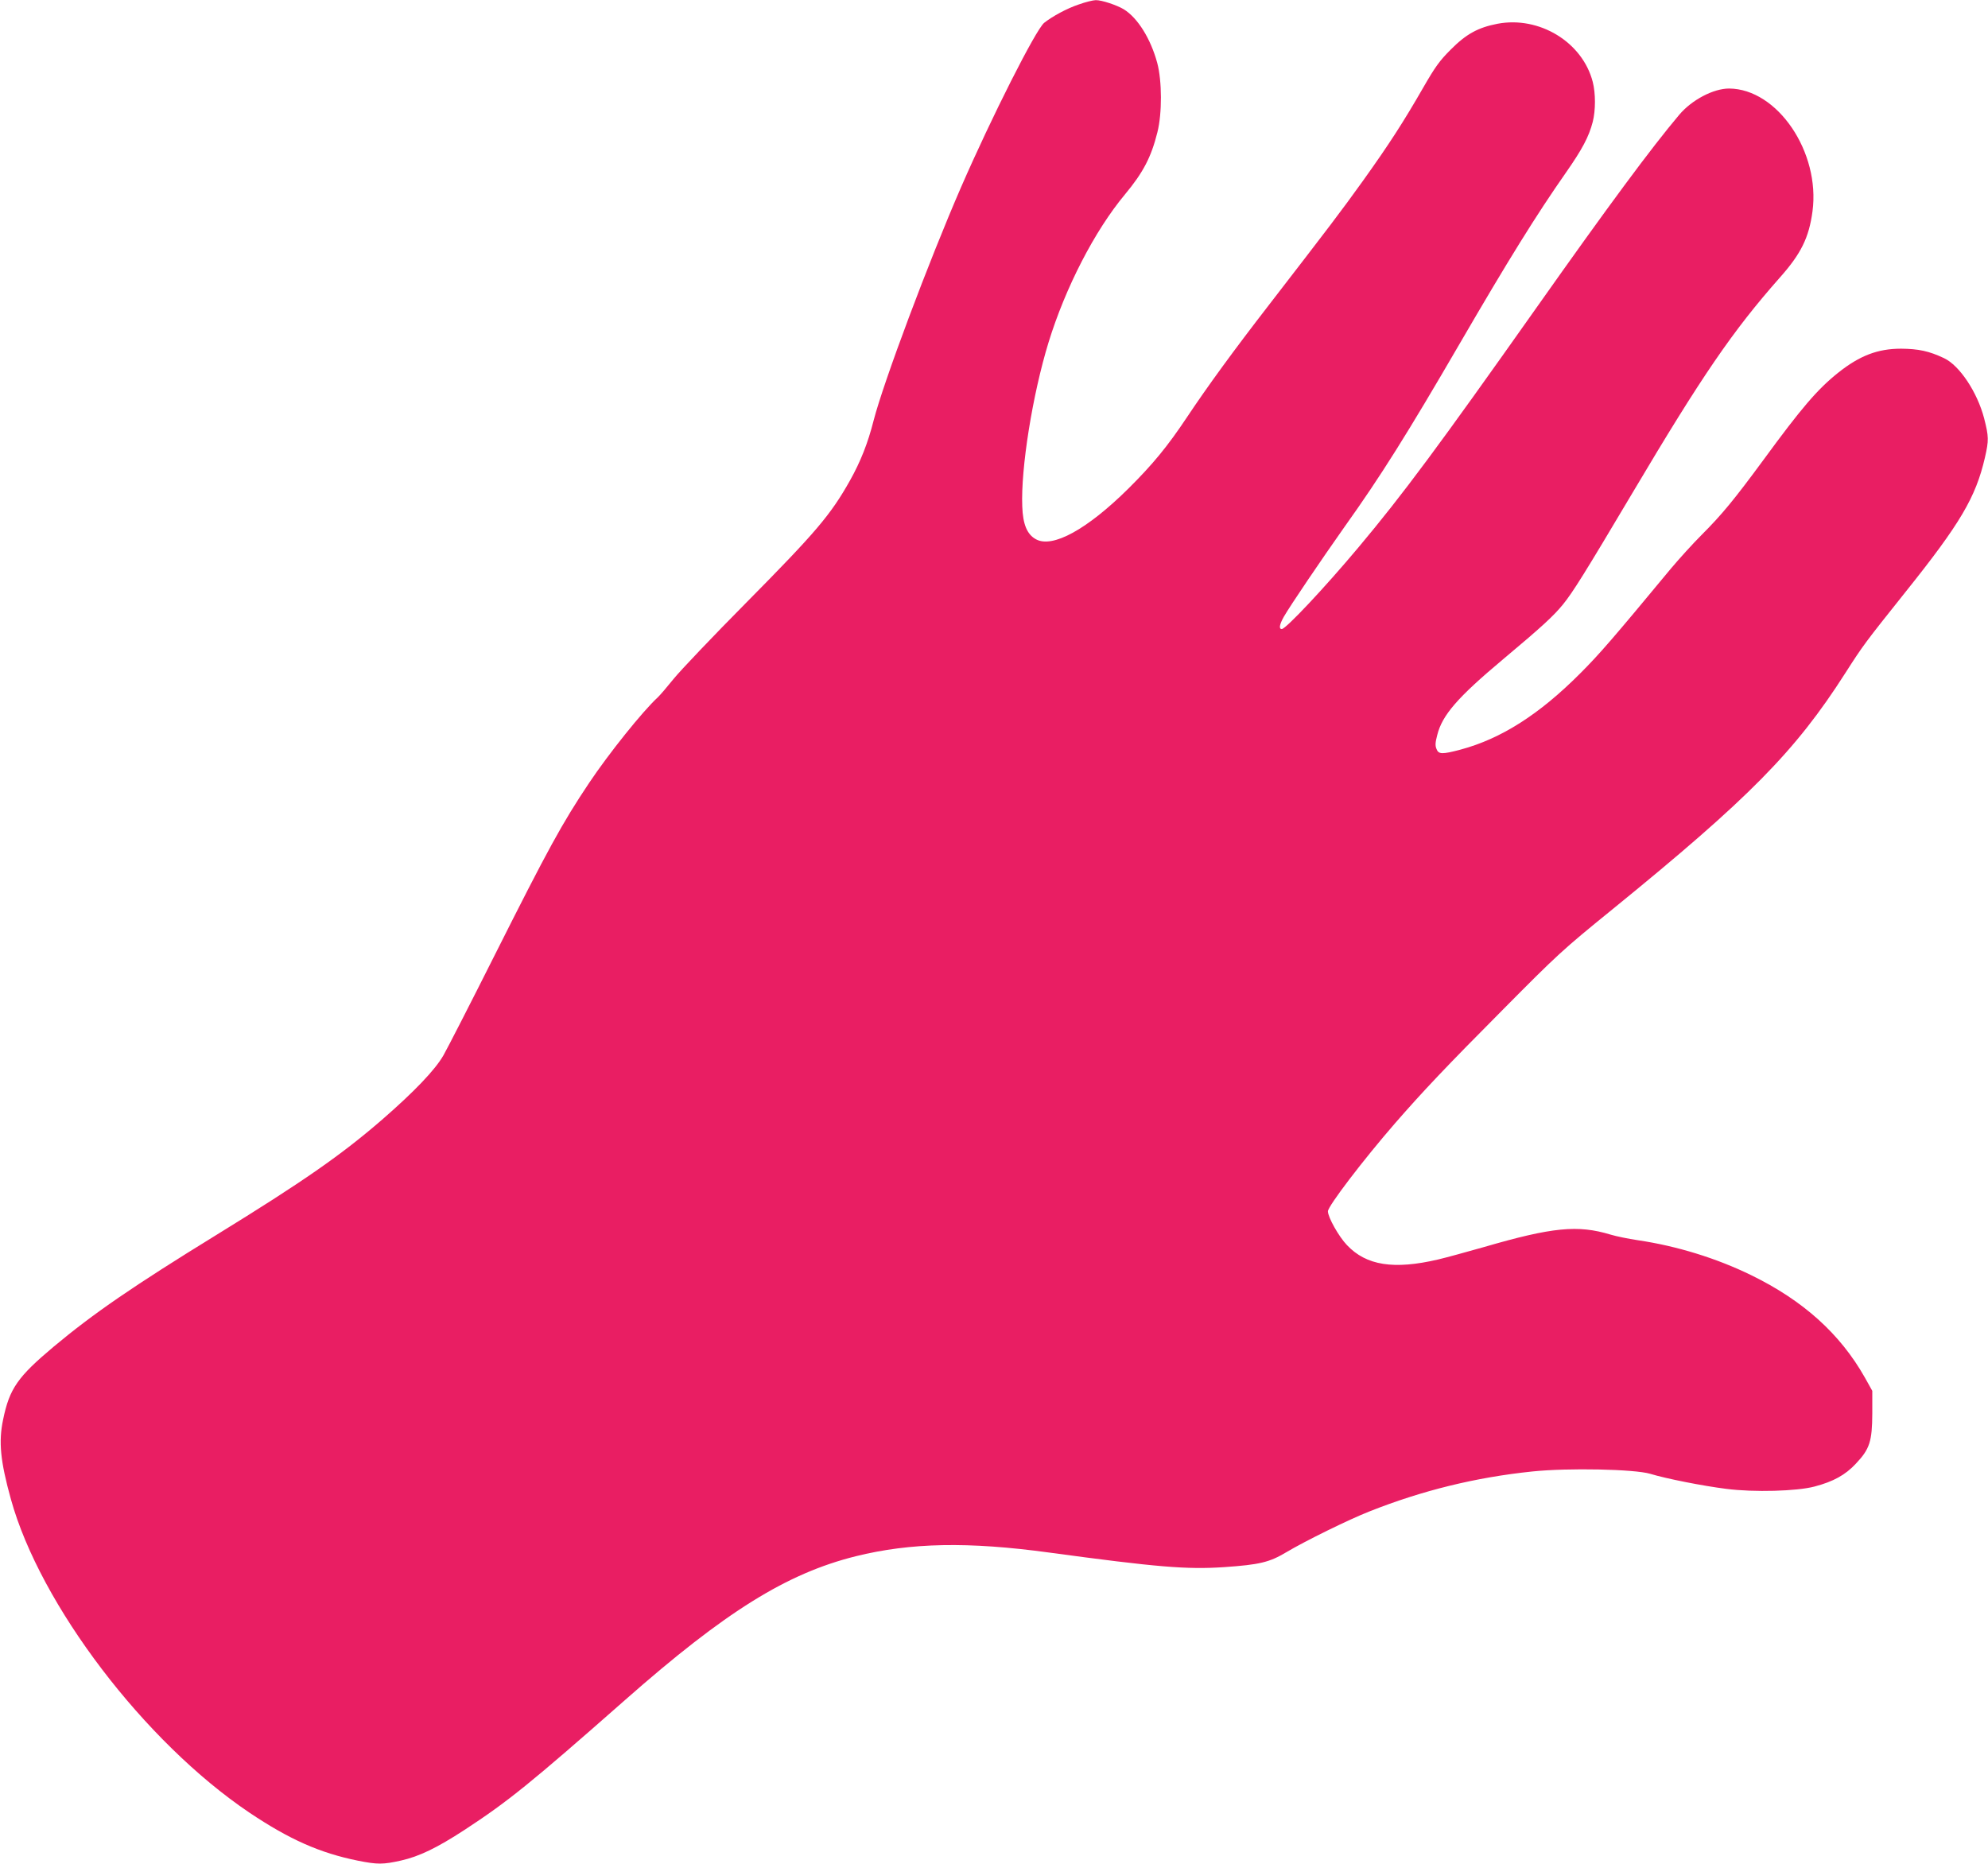
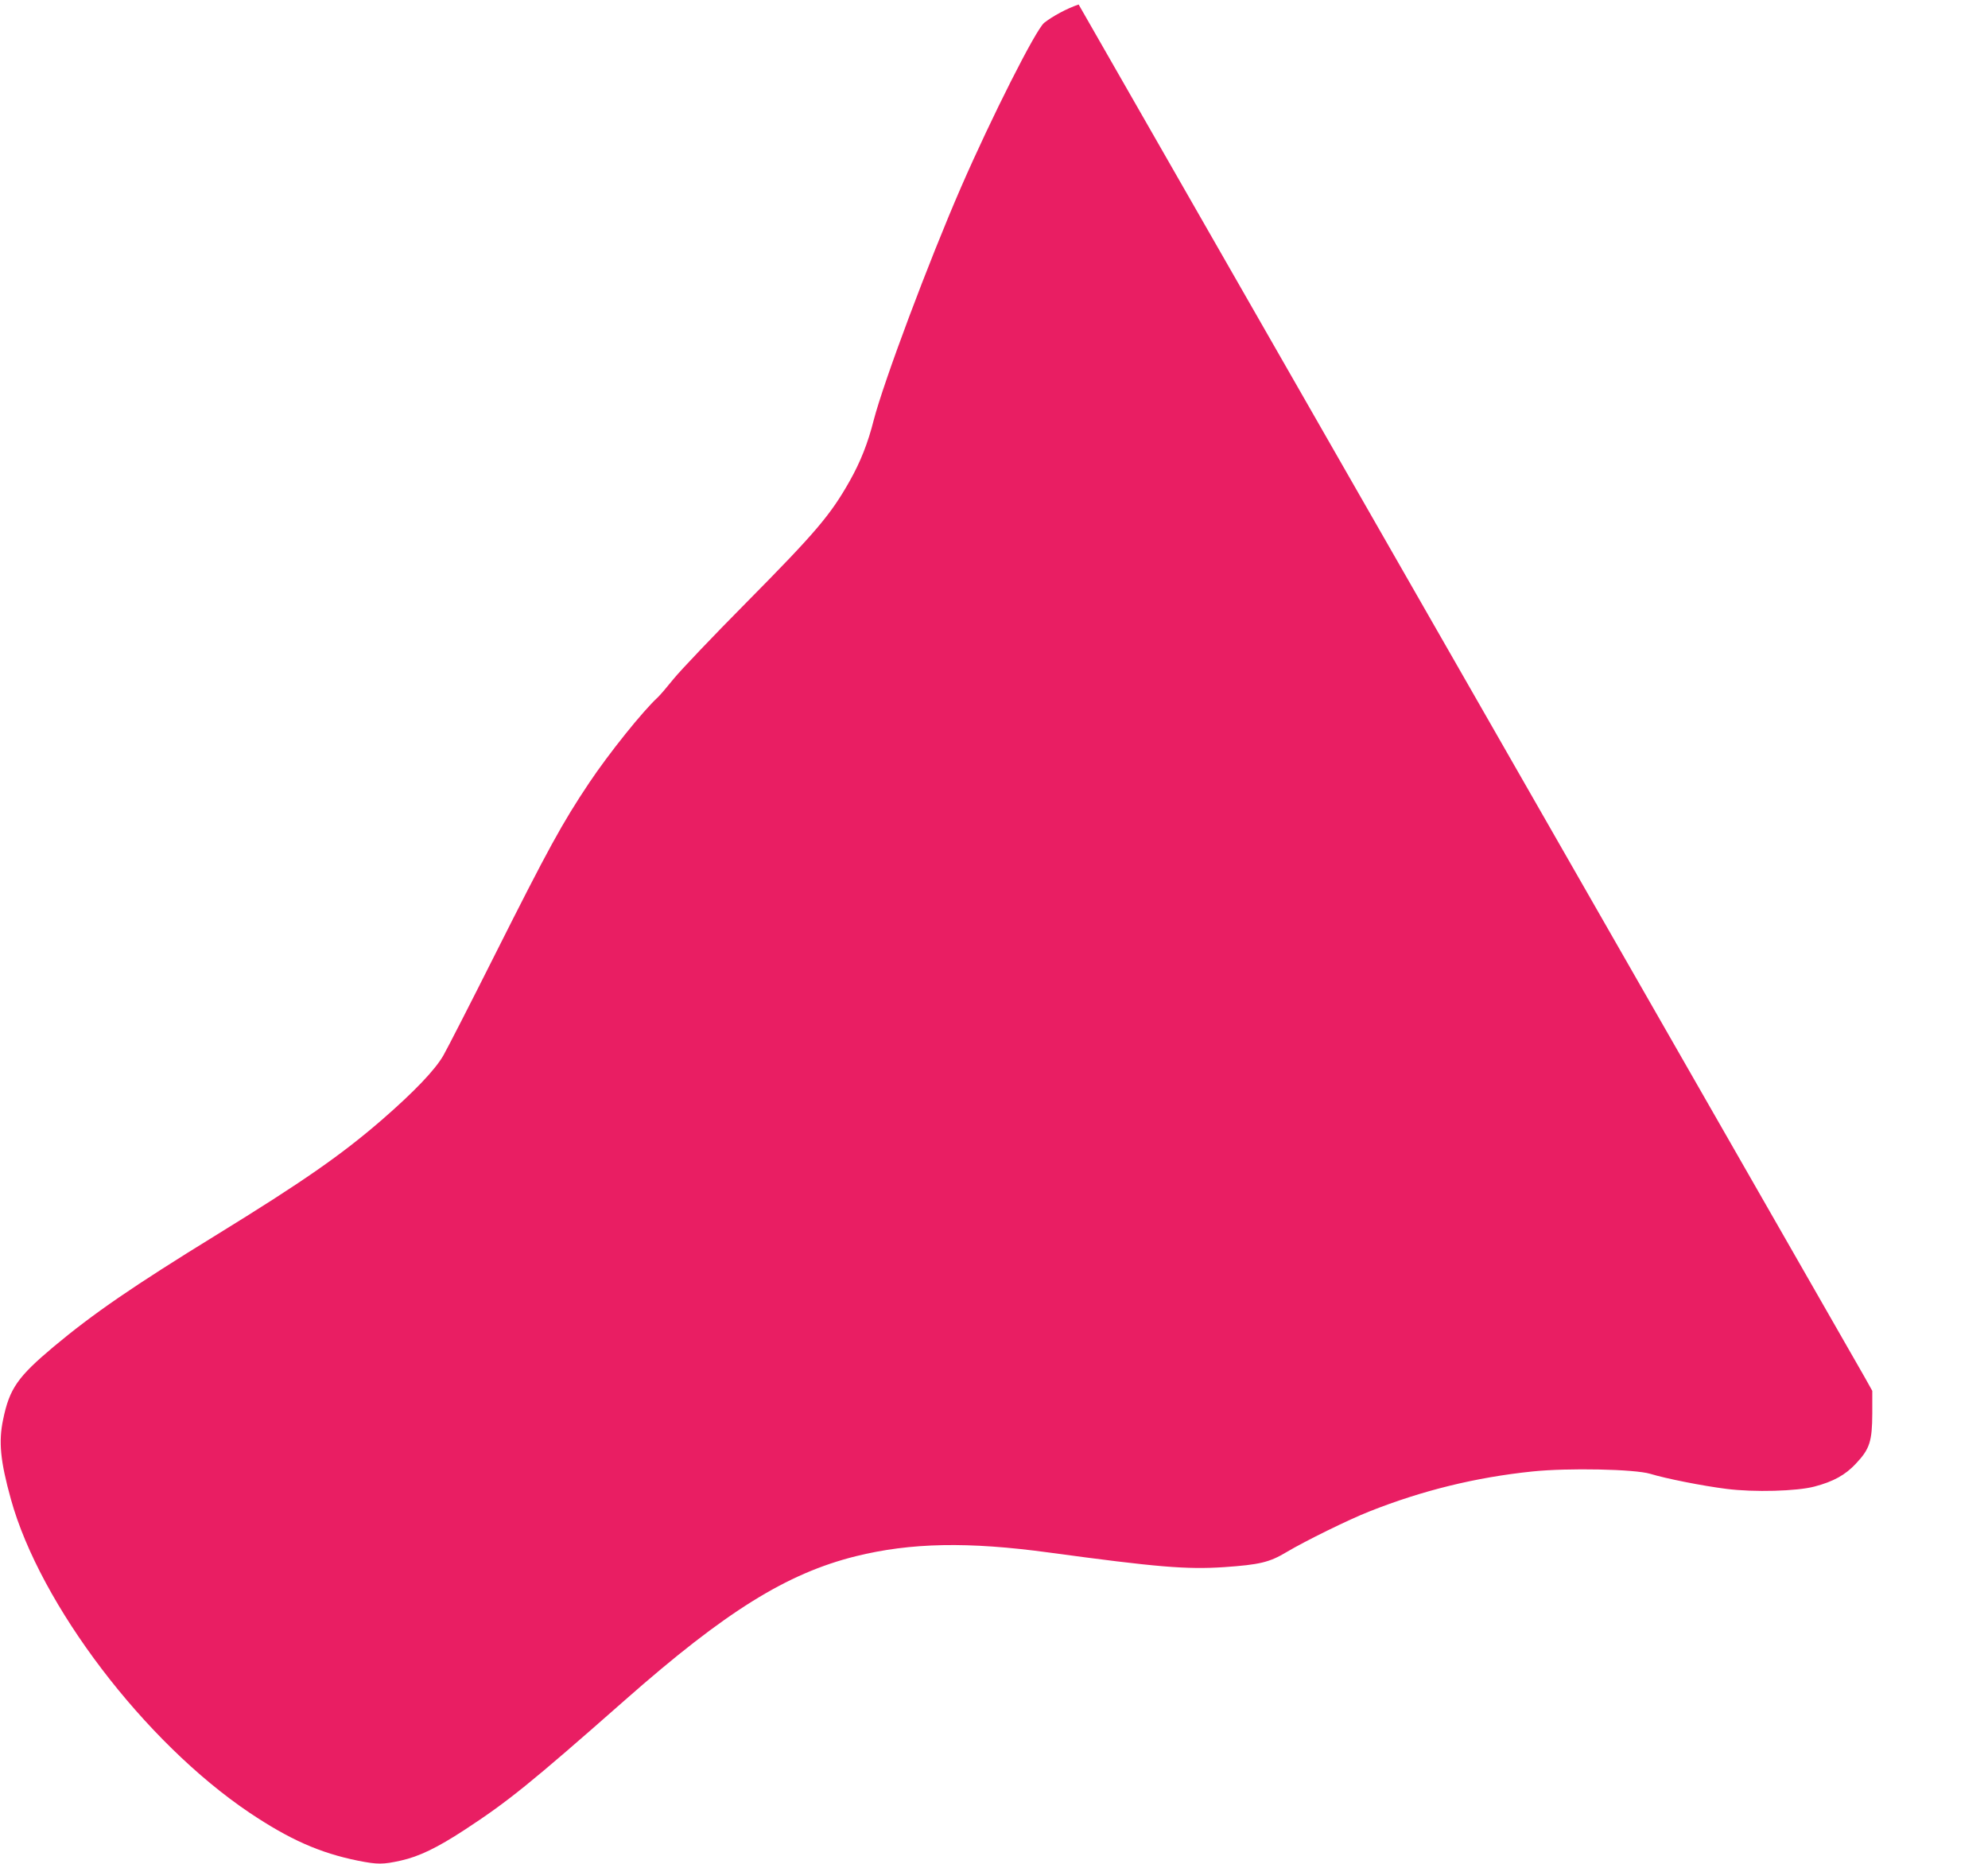
<svg xmlns="http://www.w3.org/2000/svg" version="1.0" width="1280pt" height="1200pt" viewBox="0 0 1280 1200" preserveAspectRatio="xMidYMid meet">
  <g transform="translate(0,1200) scale(0.1,-0.1)" fill="#e91e63" stroke="none">
-     <path d="M6945 11971 c-75 -25 -169 -76 -222 -118 -54 -44 -338 -606 -535 -1058 -208 -478 -499 -1254 -563 -1502 -37 -146 -84 -265 -153 -388 -124 -220 -218 -331 -667 -785 -215 -217 -425 -438 -467 -490 -42 -52 -88 -106 -103 -120 -96 -88 -315 -361 -442 -551 -174 -260 -264 -425 -608 -1109 -156 -311 -305 -601 -330 -645 -54 -94 -188 -234 -395 -414 -262 -227 -511 -400 -1065 -741 -538 -331 -794 -507 -1050 -721 -231 -194 -284 -269 -325 -469 -30 -142 -18 -267 50 -512 188 -680 861 -1564 1535 -2018 258 -173 453 -260 700 -310 126 -25 161 -25 277 1 116 26 231 81 410 198 278 182 419 295 1033 836 647 570 1040 814 1484 925 355 88 725 95 1246 24 694 -94 885 -110 1126 -94 230 16 292 31 401 96 119 71 403 211 536 263 338 134 682 219 1048 257 231 24 658 15 759 -15 101 -31 339 -78 490 -97 179 -23 456 -15 568 15 122 32 199 75 266 147 90 95 105 144 106 324 l0 145 -48 86 c-159 281 -396 495 -732 659 -223 109 -479 188 -730 225 -60 9 -139 25 -175 36 -211 64 -375 48 -815 -80 -116 -33 -248 -69 -295 -80 -286 -67 -463 -39 -587 92 -53 55 -123 180 -123 218 0 33 228 332 434 569 178 204 323 358 696 733 350 353 379 380 699 640 883 718 1180 1019 1502 1523 116 181 125 193 389 524 352 440 451 608 510 863 26 113 25 136 -5 254 -44 168 -158 340 -258 387 -97 46 -165 60 -277 61 -150 0 -267 -45 -405 -155 -134 -107 -237 -228 -480 -560 -190 -258 -268 -353 -400 -485 -55 -55 -143 -152 -196 -215 -372 -449 -460 -551 -584 -675 -263 -264 -509 -421 -770 -491 -120 -32 -143 -31 -156 4 -9 21 -8 41 5 90 32 128 131 242 421 485 253 212 327 280 389 356 63 78 136 194 449 721 445 750 643 1039 946 1382 137 154 188 257 211 427 51 381 -225 789 -537 791 -101 0 -240 -73 -321 -169 -179 -212 -456 -586 -922 -1246 -626 -886 -857 -1198 -1144 -1540 -218 -260 -467 -525 -493 -525 -20 0 -15 29 13 79 44 76 238 362 391 579 232 325 403 597 743 1182 311 535 493 828 682 1098 106 152 148 231 173 327 19 75 19 184 0 258 -66 256 -344 425 -613 374 -125 -24 -202 -66 -302 -167 -71 -71 -99 -110 -174 -240 -131 -228 -223 -370 -391 -605 -146 -203 -207 -283 -606 -800 -226 -292 -393 -521 -527 -722 -126 -189 -221 -304 -377 -459 -266 -263 -488 -385 -595 -326 -57 31 -84 96 -88 211 -10 245 66 720 169 1056 109 354 297 719 492 953 118 142 169 240 209 400 31 122 30 332 -1 447 -42 155 -125 289 -215 345 -45 27 -143 60 -181 59 -16 0 -66 -12 -110 -28z" />
+     <path d="M6945 11971 c-75 -25 -169 -76 -222 -118 -54 -44 -338 -606 -535 -1058 -208 -478 -499 -1254 -563 -1502 -37 -146 -84 -265 -153 -388 -124 -220 -218 -331 -667 -785 -215 -217 -425 -438 -467 -490 -42 -52 -88 -106 -103 -120 -96 -88 -315 -361 -442 -551 -174 -260 -264 -425 -608 -1109 -156 -311 -305 -601 -330 -645 -54 -94 -188 -234 -395 -414 -262 -227 -511 -400 -1065 -741 -538 -331 -794 -507 -1050 -721 -231 -194 -284 -269 -325 -469 -30 -142 -18 -267 50 -512 188 -680 861 -1564 1535 -2018 258 -173 453 -260 700 -310 126 -25 161 -25 277 1 116 26 231 81 410 198 278 182 419 295 1033 836 647 570 1040 814 1484 925 355 88 725 95 1246 24 694 -94 885 -110 1126 -94 230 16 292 31 401 96 119 71 403 211 536 263 338 134 682 219 1048 257 231 24 658 15 759 -15 101 -31 339 -78 490 -97 179 -23 456 -15 568 15 122 32 199 75 266 147 90 95 105 144 106 324 l0 145 -48 86 z" />
  </g>
</svg>